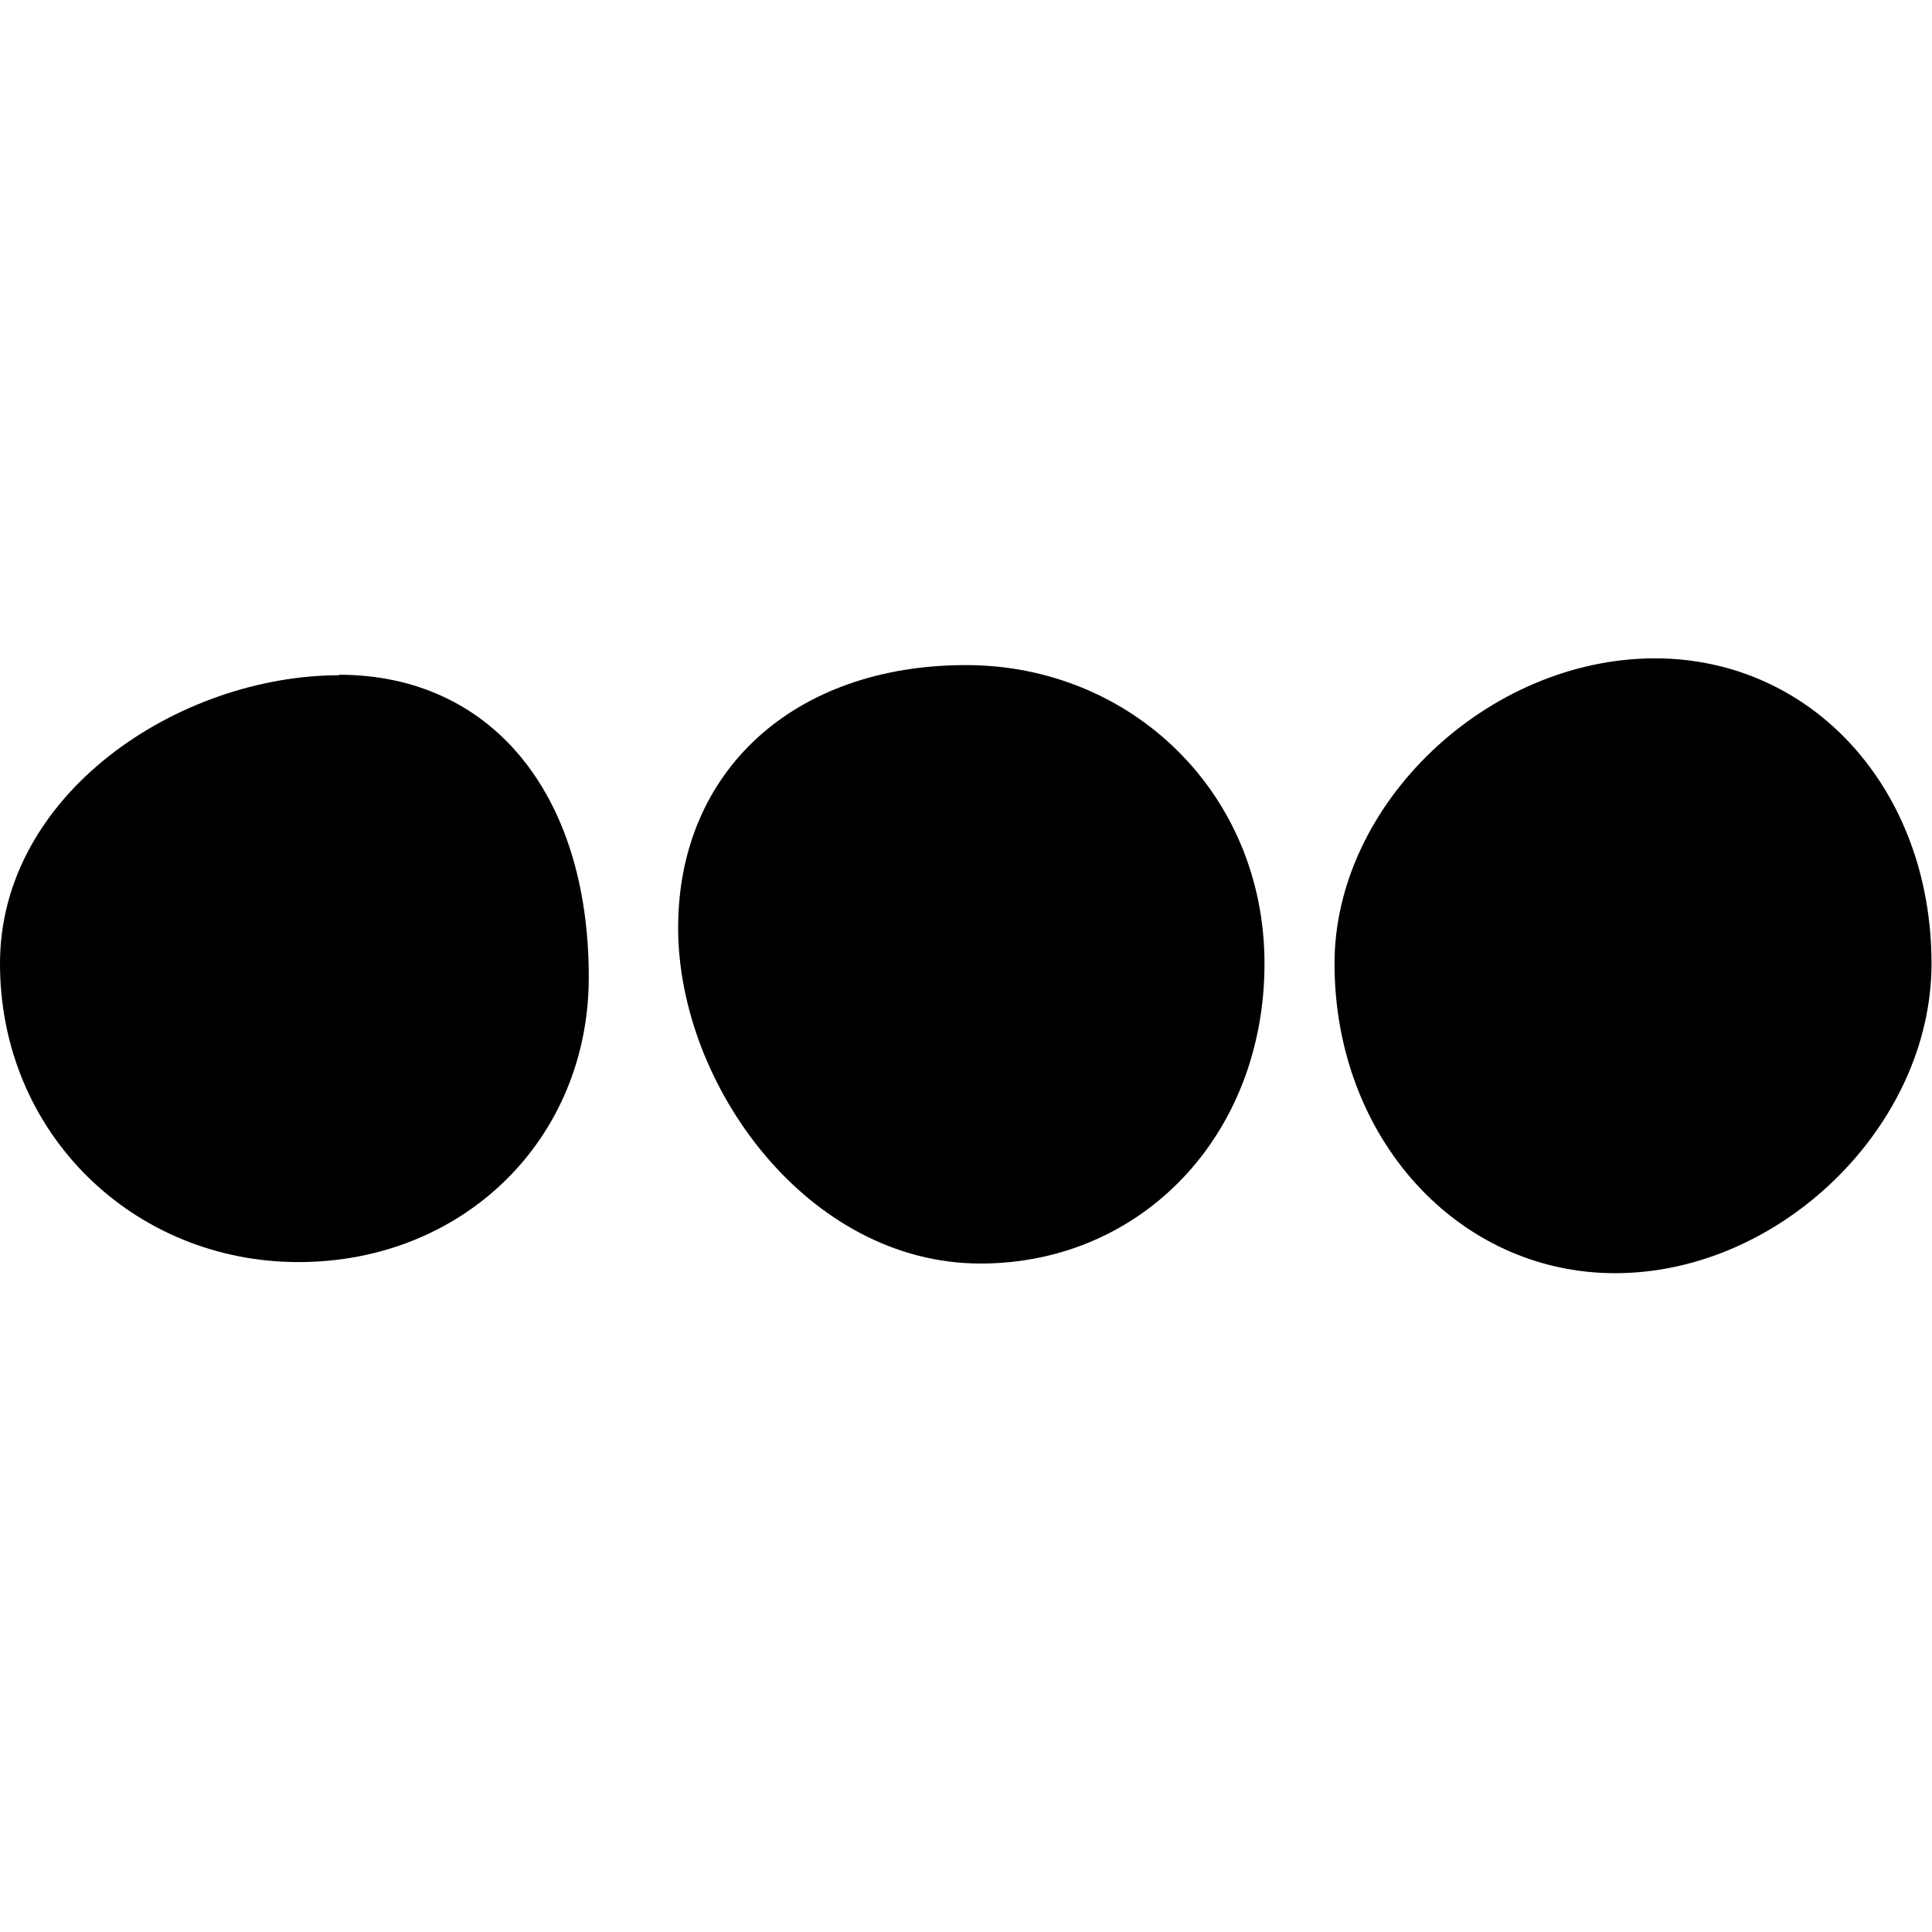
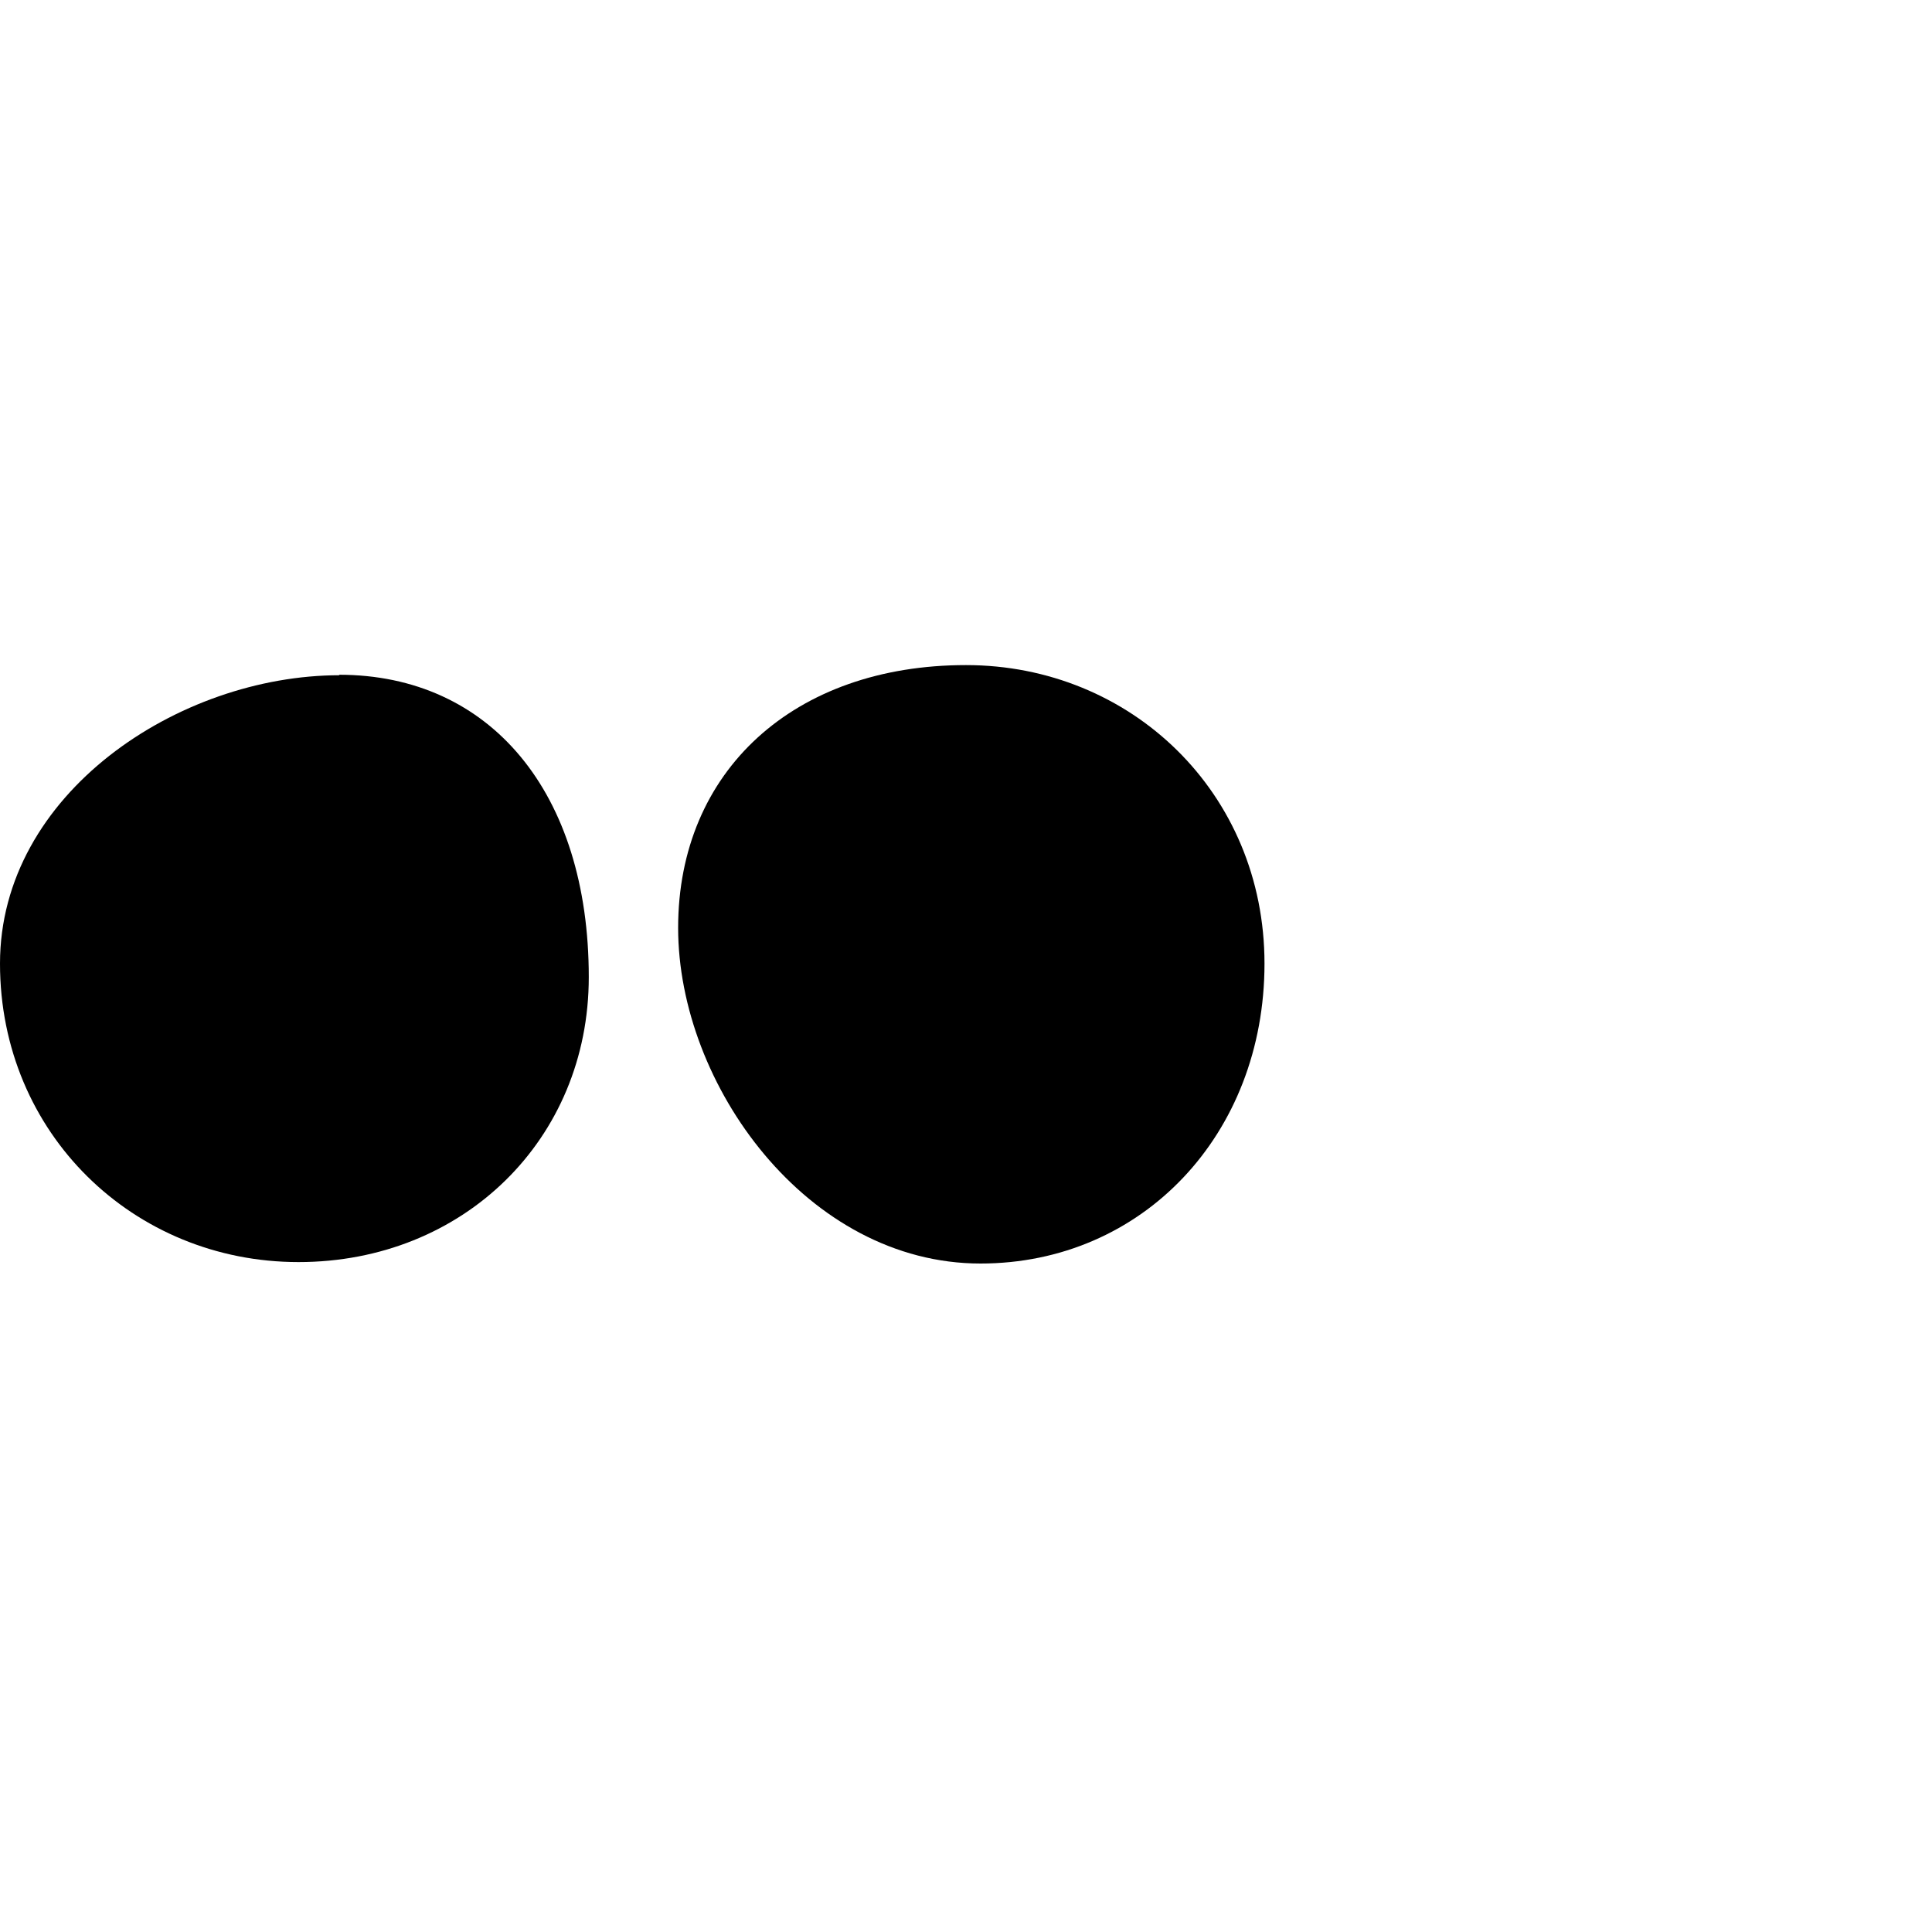
<svg xmlns="http://www.w3.org/2000/svg" viewBox="0 0 40 40" data-sanitized-data-name="Layer 1" data-name="Layer 1" id="Layer_1">
  <defs>
    <style>
      .cls-1 {
        fill: #000;
        stroke-width: 0px;
      }
    </style>
  </defs>
  <path d="M7.03,13.98C3.7,13.98,0,16.43,0,19.95s2.77,6.18,6.18,6.18,6.01-2.54,6.01-5.9c0-3.81-2.03-6.26-5.17-6.26Z" class="cls-1" />
  <path d="M20,13.77c-3.56,0-5.96,2.19-5.96,5.44s2.68,6.95,6.26,6.95c3.35,0,5.88-2.67,5.88-6.21s-2.77-6.18-6.18-6.18Z" class="cls-1" />
-   <path d="M34.27,13.63c-3.47,0-6.64,3.01-6.64,6.32,0,3.6,2.55,6.41,5.81,6.41,3.43,0,6.55-3.06,6.55-6.41,0-3.6-2.46-6.32-5.73-6.32Z" class="cls-1" />
</svg>